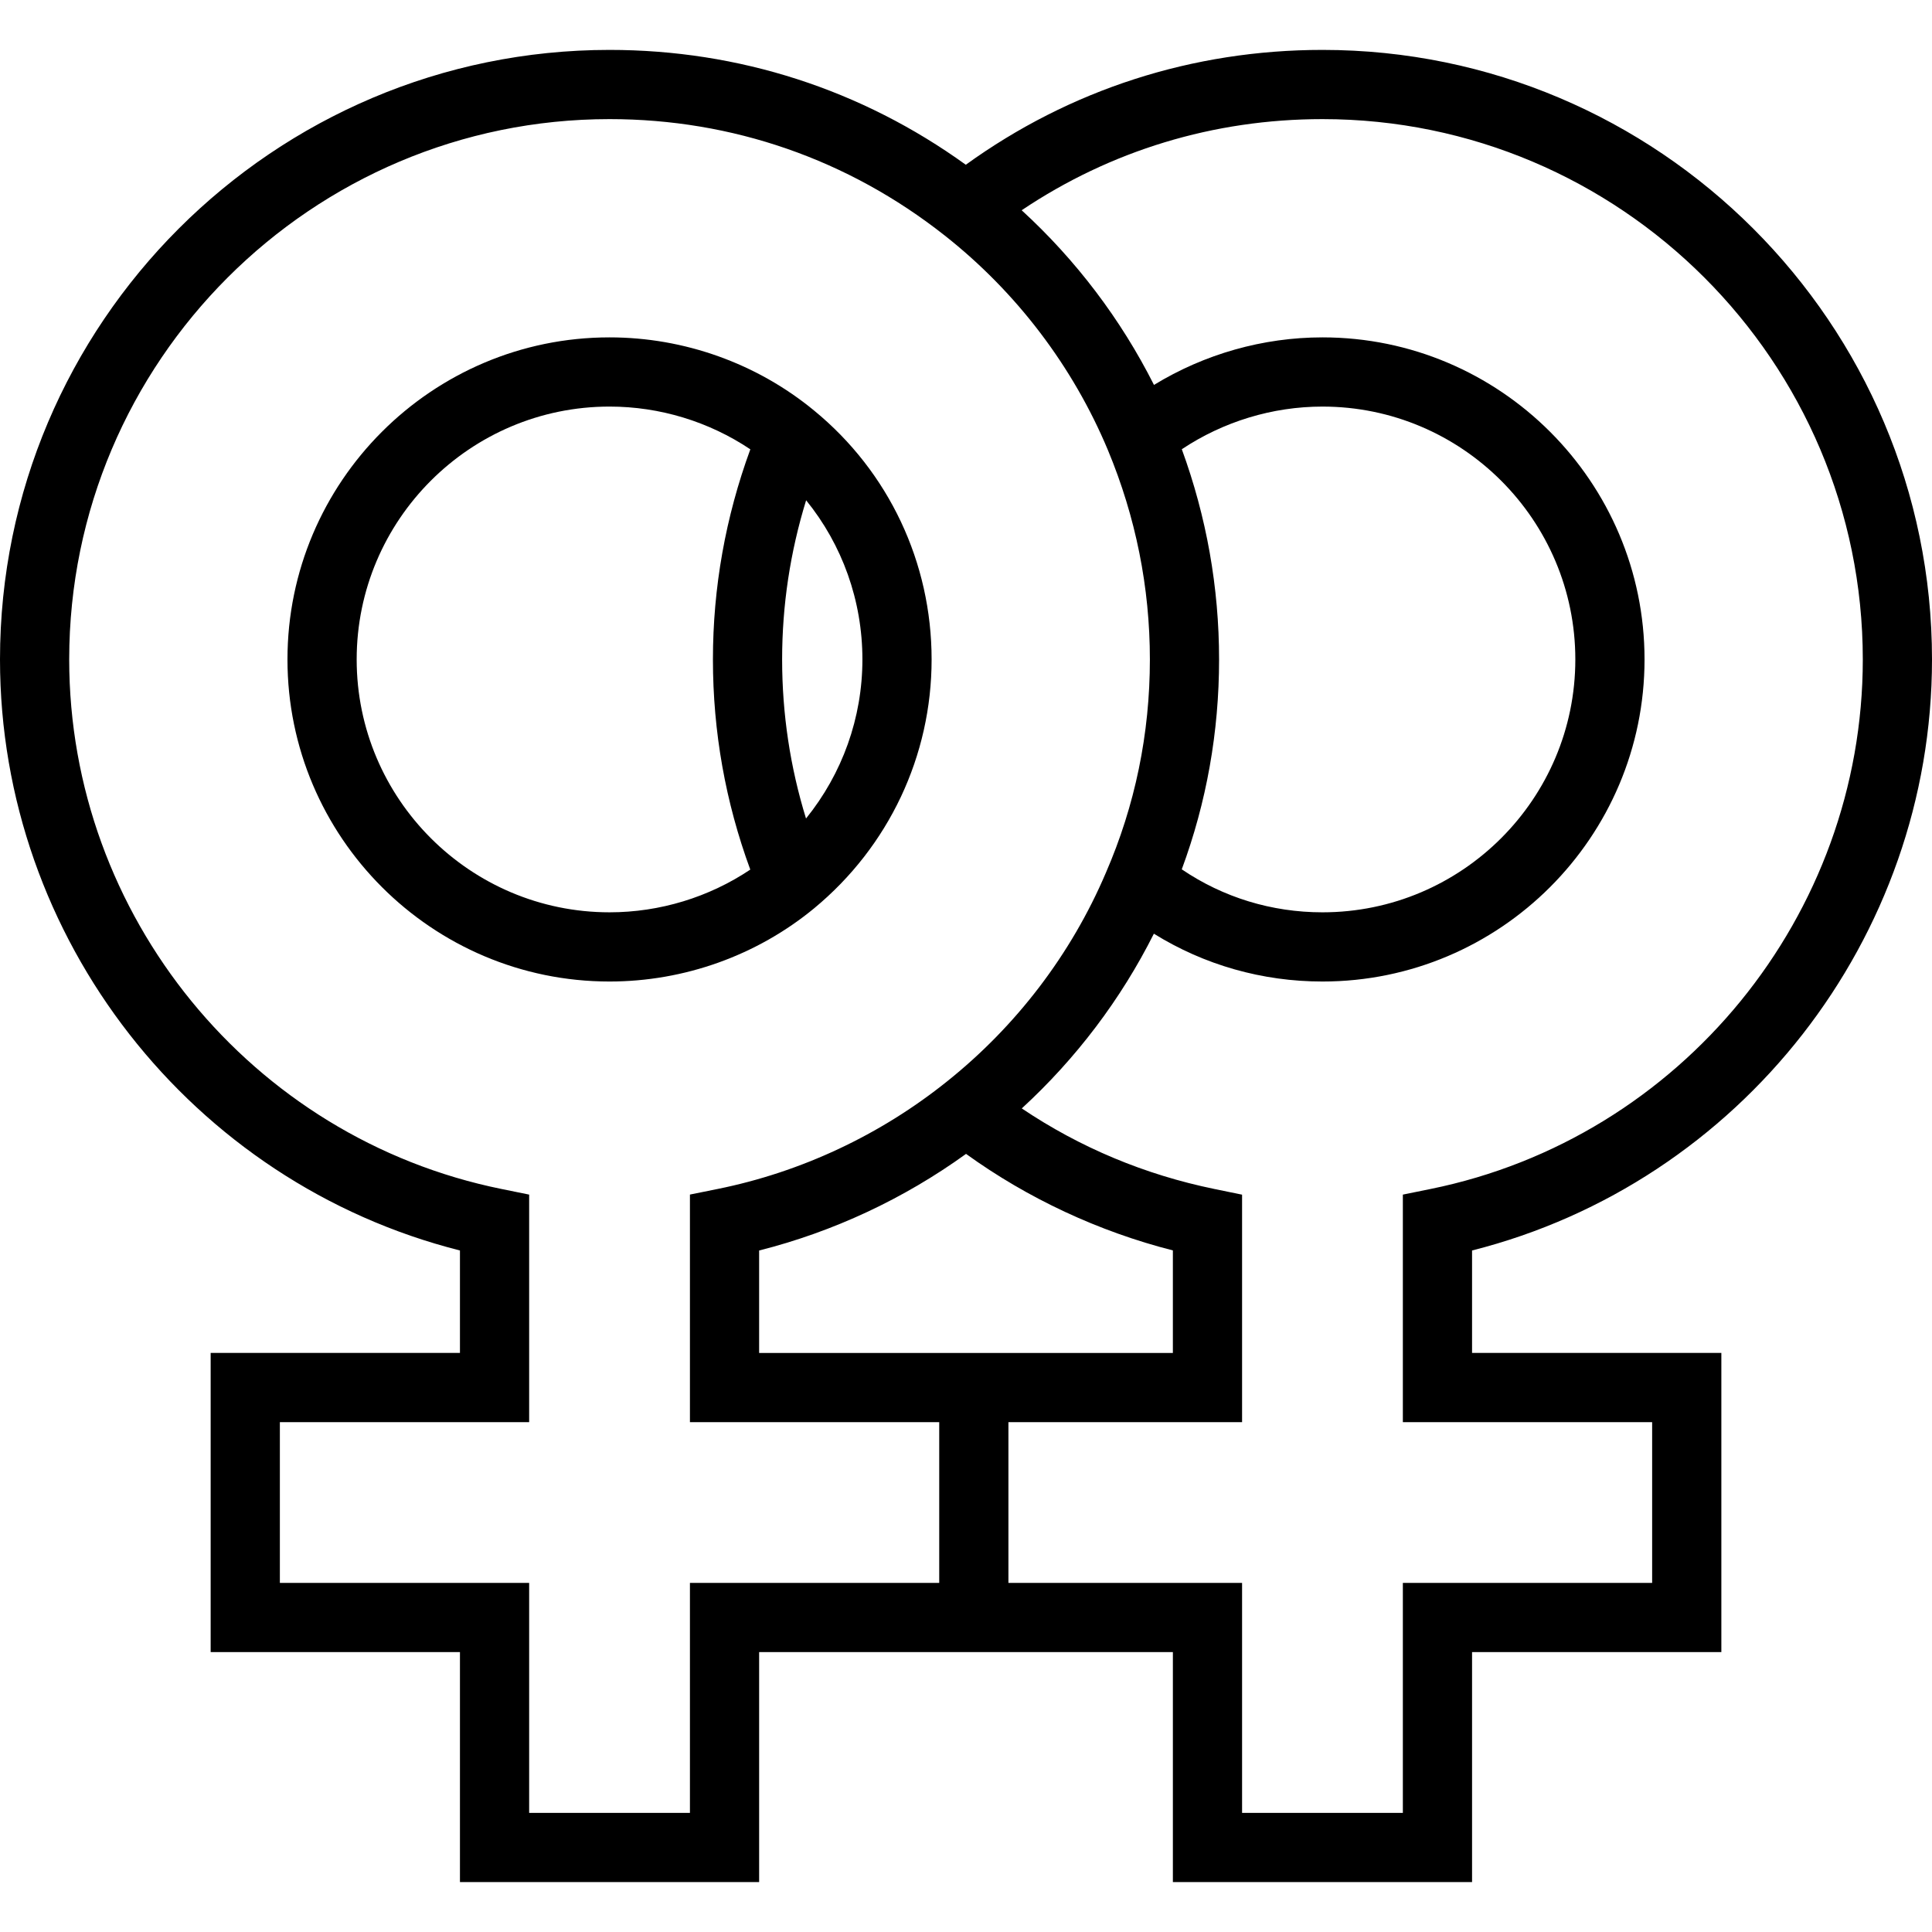
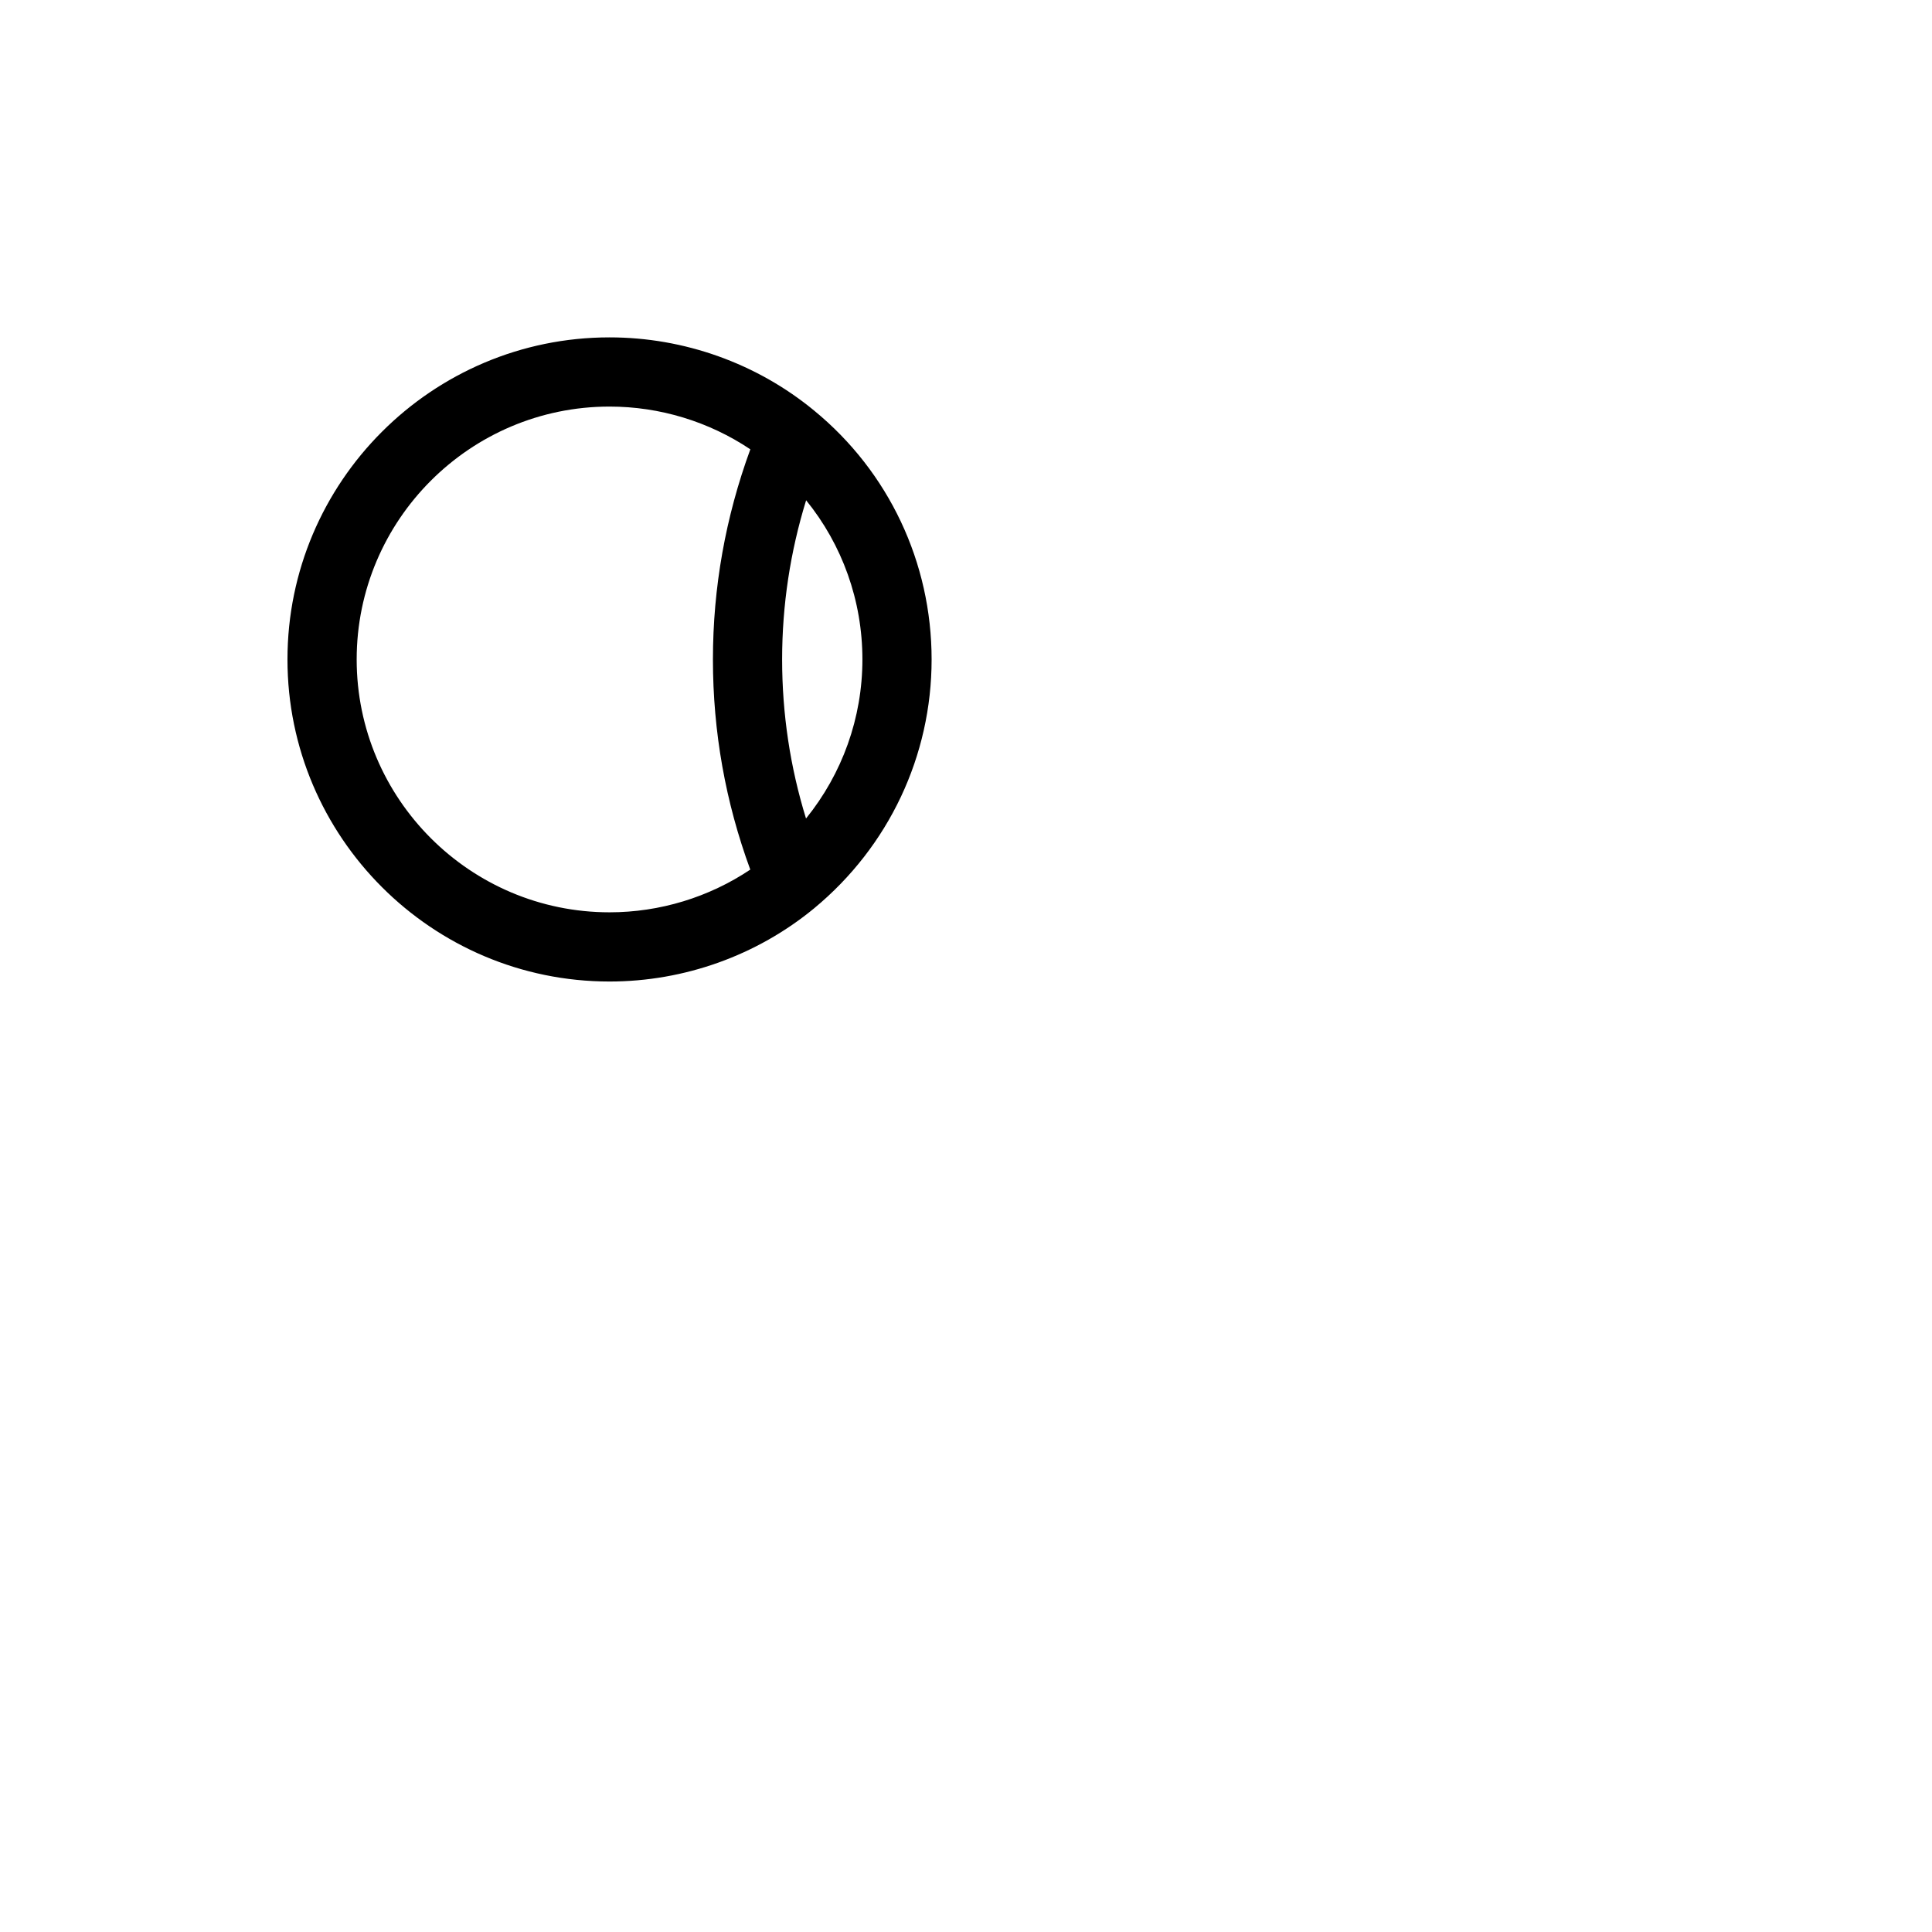
<svg xmlns="http://www.w3.org/2000/svg" fill="#000000" height="800px" width="800px" version="1.1" id="Layer_1" viewBox="0 0 512 512" xml:space="preserve">
  <g>
    <g>
      <path d="M215.757,108.81c-15.181-12.511-34.438-19.402-54.222-19.402c-47.064,0-85.352,38.289-85.352,85.352    c0,47.063,38.289,85.352,85.352,85.352c19.783,0,39.039-6.891,54.222-19.402l0.013-0.012    c19.775-16.36,31.116-40.394,31.116-65.938C246.886,149.073,235.534,125.031,215.757,108.81z M198.833,230.453    c-10.95,7.328-23.966,11.319-37.298,11.319c-36.951,0-67.013-30.062-67.013-67.013s30.062-67.013,67.013-67.013    c13.335,0,26.35,3.989,37.311,11.328c-6.575,17.947-9.913,36.643-9.913,55.685C188.933,193.903,192.265,212.602,198.833,230.453z     M213.603,216.913c-4.203-13.62-6.332-27.744-6.332-42.153c0-14.349,2.138-28.483,6.361-42.183    c9.58,11.804,14.915,26.599,14.915,42.183C228.547,190.263,223.2,205.05,213.603,216.913z" />
    </g>
  </g>
  <g>
    <g>
-       <path d="M512,174.759c0-89.07-72.465-161.534-161.534-161.534c-34.379,0-66.916,10.502-94.519,30.436    c-27.639-19.936-60.127-30.436-94.412-30.436C72.465,13.226,0,85.689,0,174.759c0,73.988,50.827,138.684,121.891,156.631v27.153    H55.827v79.284h66.065v60.946h79.286v-60.946h109.646v60.946h79.286v-60.946h66.065v-79.284H390.11v-27.152    C461.173,313.445,512,248.747,512,174.759z M248.905,419.49h-0.001h-66.065v60.946h-42.607V419.49H74.167v-42.606h66.065v-60.301    l-7.344-1.493C66.513,301.607,18.339,242.589,18.339,174.759c0-78.957,64.238-143.194,143.196-143.194    c32.523,0,63.225,10.656,88.792,30.821c19.008,14.977,33.979,34.659,43.283,56.901c7.379,17.732,11.121,36.396,11.121,55.473    c0,19.692-3.928,38.722-11.675,56.562l-0.024,0.056c-9.143,21.445-23.672,40.527-42.039,55.196    c-17.678,14.19-38.703,24.05-60.8,28.514l-7.354,1.485v60.309h66.065V419.49z M310.823,331.375v27.17H201.177v-27.149    c19.645-4.959,38.355-13.702,54.833-25.604C272.38,317.603,291.145,326.359,310.823,331.375z M437.835,376.885v42.605h-66.065    v60.946h-42.607V419.49h-61.921v-42.606h61.921v-60.285l-7.325-1.504c-18.476-3.795-35.615-10.971-51.058-21.352    c14.383-13.198,26.295-28.939,35.008-46.304c13.364,8.297,28.721,12.674,44.678,12.674c47.064,0,85.352-38.289,85.352-85.352    s-38.288-85.352-85.352-85.352c-15.775,0-31.268,4.423-44.652,12.599c-8.766-17.391-20.678-33.11-35.062-46.287    c23.57-15.824,50.907-24.154,79.715-24.154c78.958,0,143.194,64.238,143.194,143.194c0,67.83-48.174,126.847-114.547,140.331    l-7.344,1.493v60.301H437.835z M313.192,119.051c10.999-7.319,24.01-11.303,37.274-11.303c36.951,0,67.013,30.062,67.013,67.013    c0,36.951-30.062,67.013-67.013,67.013c-13.437,0-26.314-3.942-37.285-11.39c6.561-17.737,9.887-36.405,9.887-55.622    C323.069,155.684,319.746,136.984,313.192,119.051z" />
-     </g>
+       </g>
  </g>
</svg>